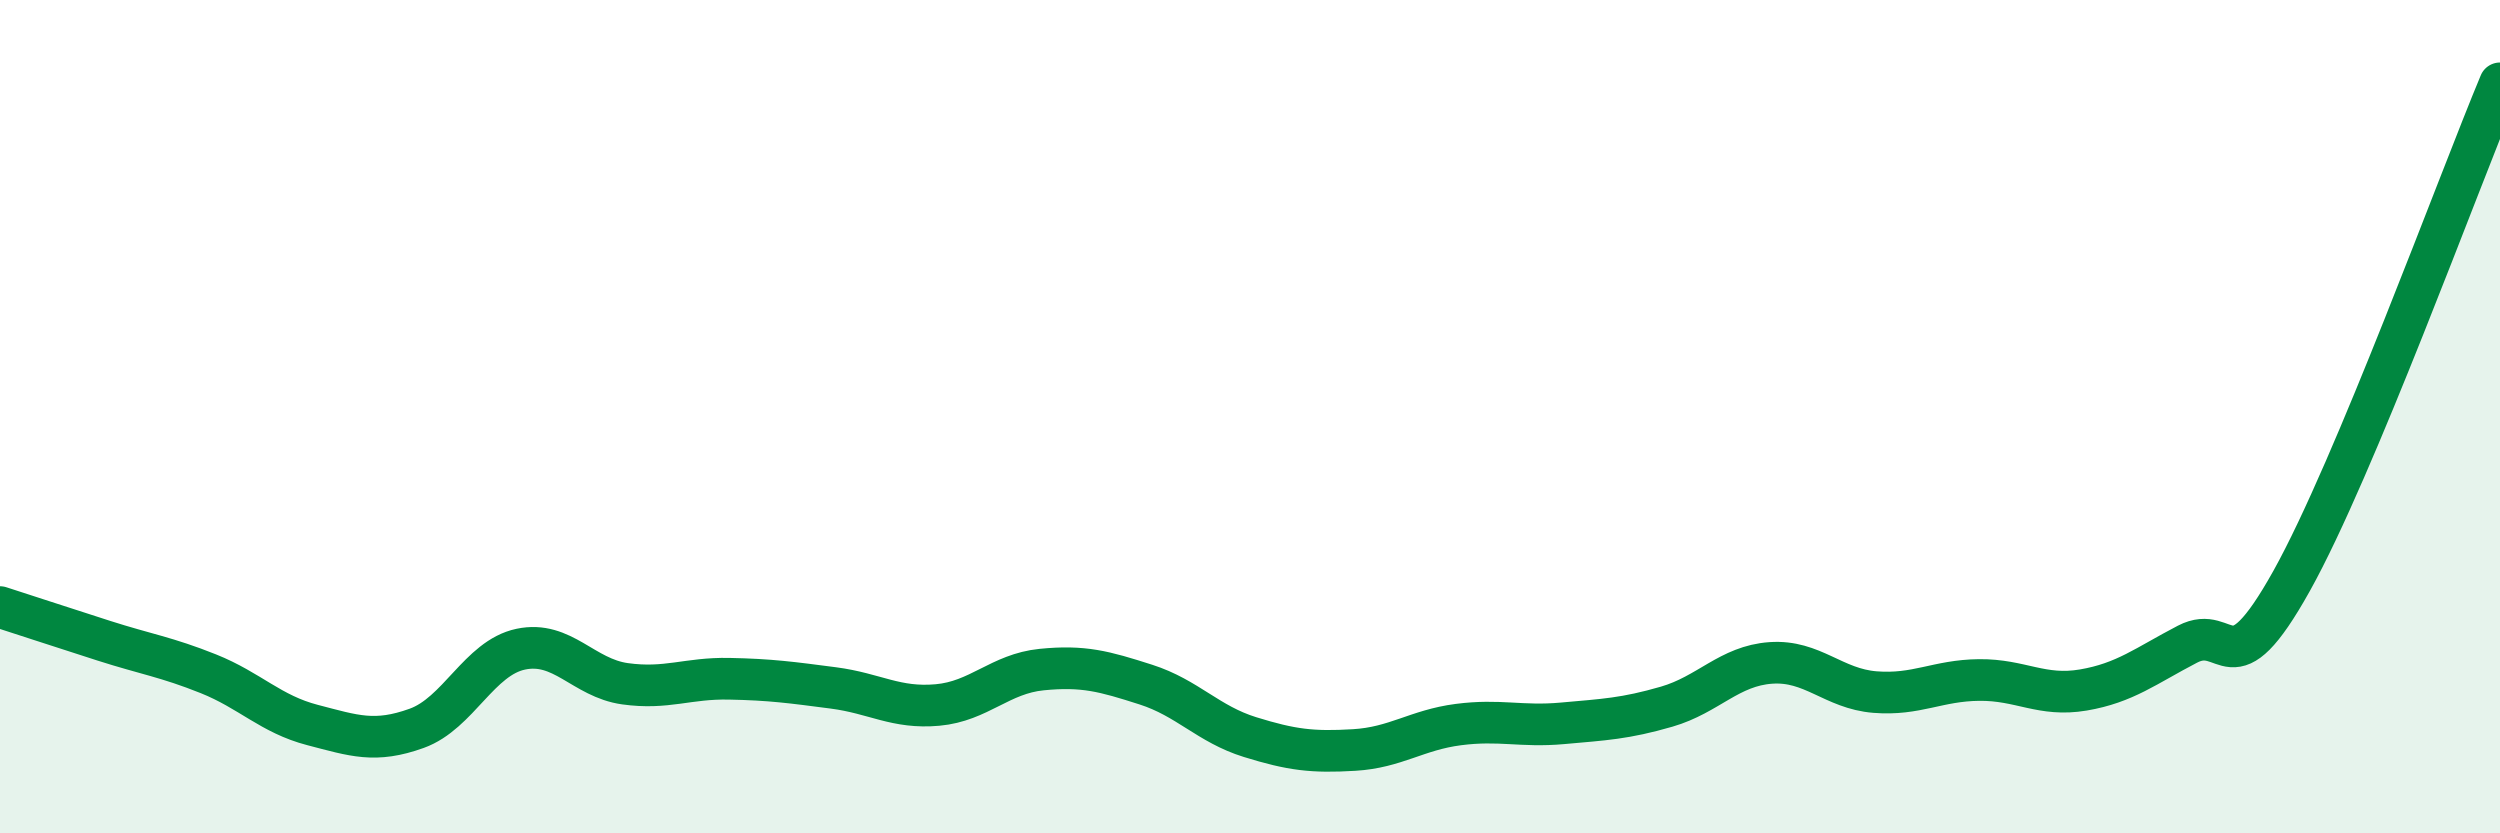
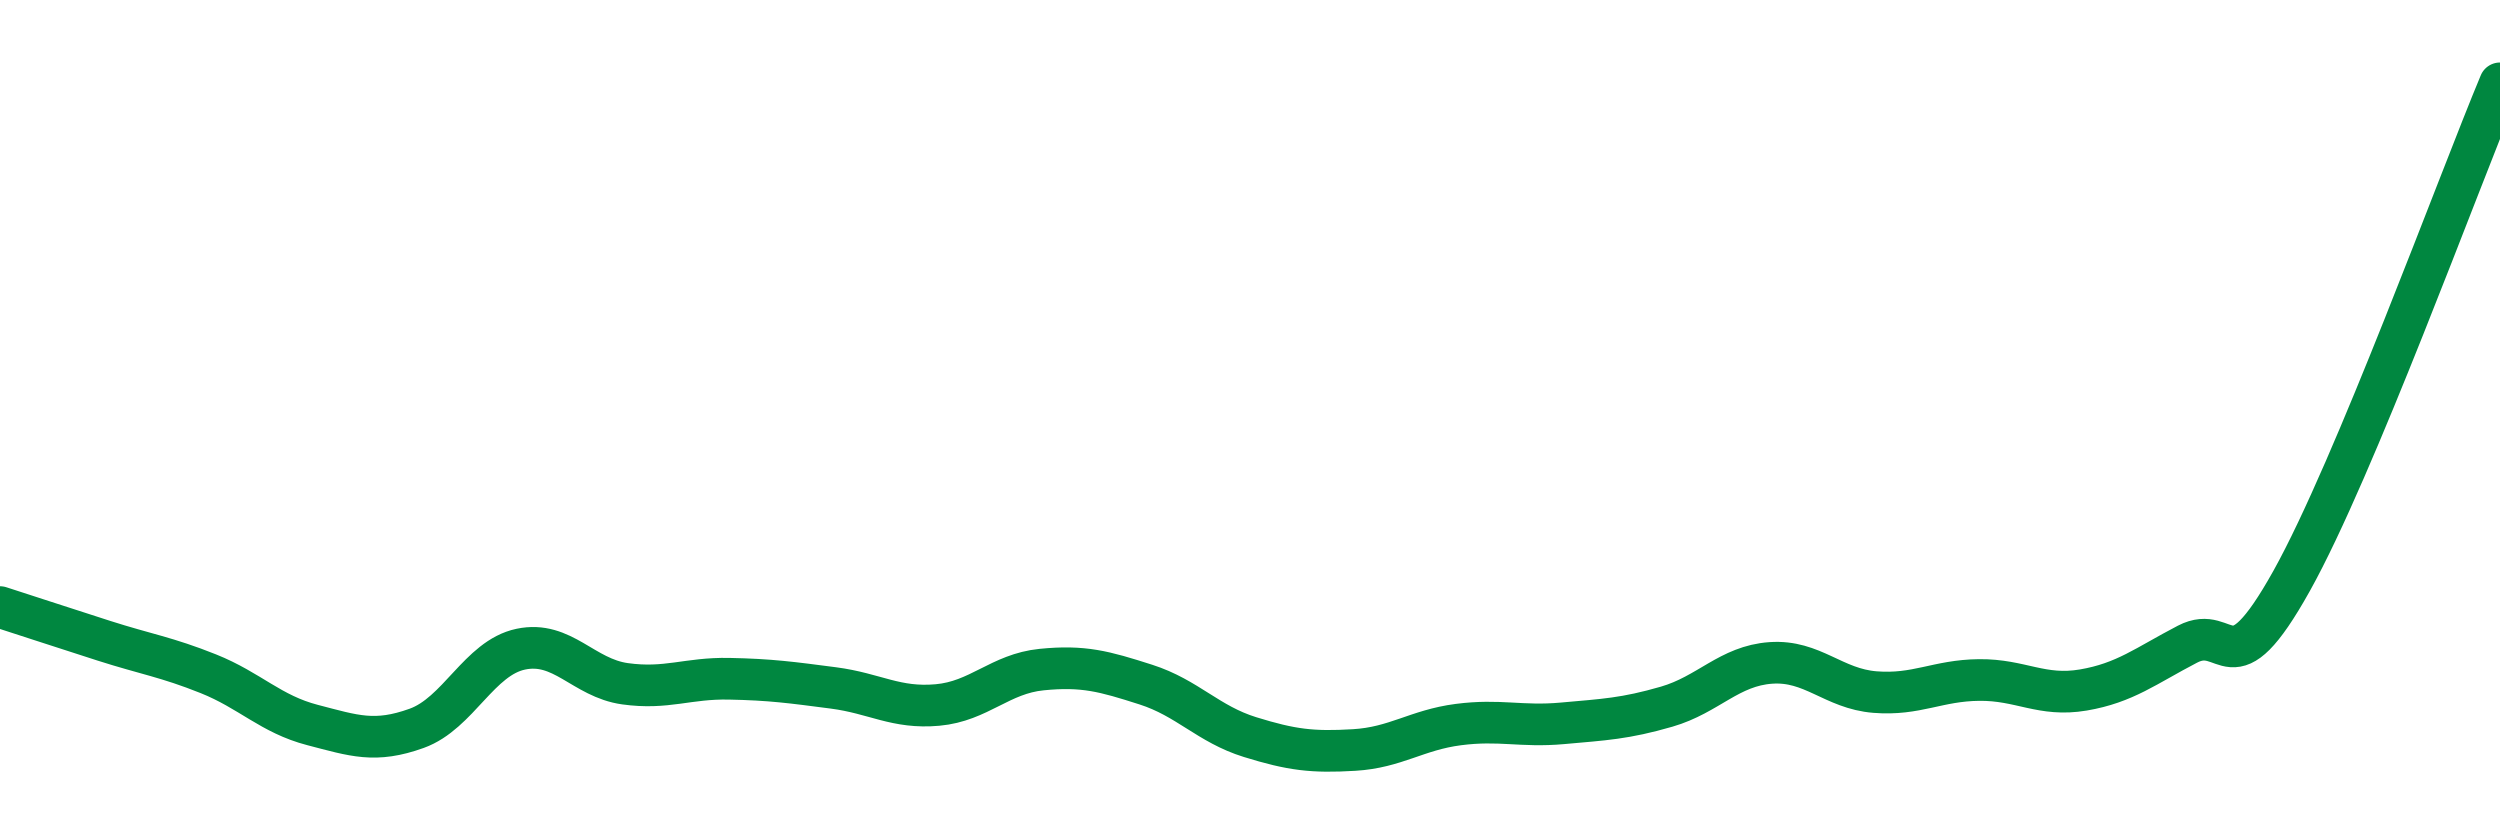
<svg xmlns="http://www.w3.org/2000/svg" width="60" height="20" viewBox="0 0 60 20">
-   <path d="M 0,14.57 C 0.5,14.73 1.5,15.06 2.5,15.38 C 3.5,15.7 4,15.77 5,16.17 C 6,16.57 6.5,17.14 7.5,17.4 C 8.5,17.66 9,17.84 10,17.48 C 11,17.12 11.5,15.79 12.5,15.58 C 13.5,15.37 14,16.27 15,16.41 C 16,16.55 16.5,16.27 17.5,16.29 C 18.5,16.31 19,16.38 20,16.51 C 21,16.64 21.5,17.01 22.5,16.92 C 23.5,16.83 24,16.17 25,16.07 C 26,15.97 26.5,16.11 27.5,16.43 C 28.5,16.75 29,17.38 30,17.69 C 31,18 31.5,18.06 32.5,18 C 33.5,17.94 34,17.52 35,17.39 C 36,17.26 36.5,17.45 37.5,17.36 C 38.5,17.27 39,17.25 40,16.96 C 41,16.67 41.5,15.98 42.5,15.91 C 43.5,15.84 44,16.53 45,16.61 C 46,16.69 46.5,16.33 47.5,16.32 C 48.5,16.31 49,16.73 50,16.56 C 51,16.39 51.5,15.98 52.5,15.46 C 53.5,14.94 53.5,16.63 55,13.94 C 56.5,11.25 59,4.39 60,2L60 20L0 20Z" fill="#008740" opacity="0.1" stroke-linecap="round" stroke-linejoin="round" />
  <path d="M 0,14.57 C 0.5,14.73 1.5,15.06 2.5,15.38 C 3.5,15.7 4,15.77 5,16.17 C 6,16.57 6.5,17.14 7.5,17.4 C 8.5,17.66 9,17.84 10,17.48 C 11,17.12 11.5,15.79 12.5,15.58 C 13.5,15.37 14,16.27 15,16.41 C 16,16.55 16.5,16.27 17.5,16.29 C 18.5,16.31 19,16.38 20,16.51 C 21,16.64 21.5,17.01 22.5,16.92 C 23.5,16.83 24,16.17 25,16.07 C 26,15.97 26.5,16.11 27.5,16.43 C 28.5,16.75 29,17.38 30,17.69 C 31,18 31.5,18.06 32.5,18 C 33.5,17.94 34,17.52 35,17.39 C 36,17.26 36.5,17.45 37.5,17.36 C 38.5,17.27 39,17.25 40,16.96 C 41,16.67 41.5,15.98 42.5,15.91 C 43.5,15.84 44,16.53 45,16.61 C 46,16.69 46.5,16.33 47.5,16.32 C 48.5,16.31 49,16.73 50,16.56 C 51,16.39 51.5,15.98 52.5,15.46 C 53.5,14.94 53.5,16.63 55,13.94 C 56.5,11.25 59,4.39 60,2" stroke="#008740" stroke-width="1" fill="none" stroke-linecap="round" stroke-linejoin="round" />
</svg>